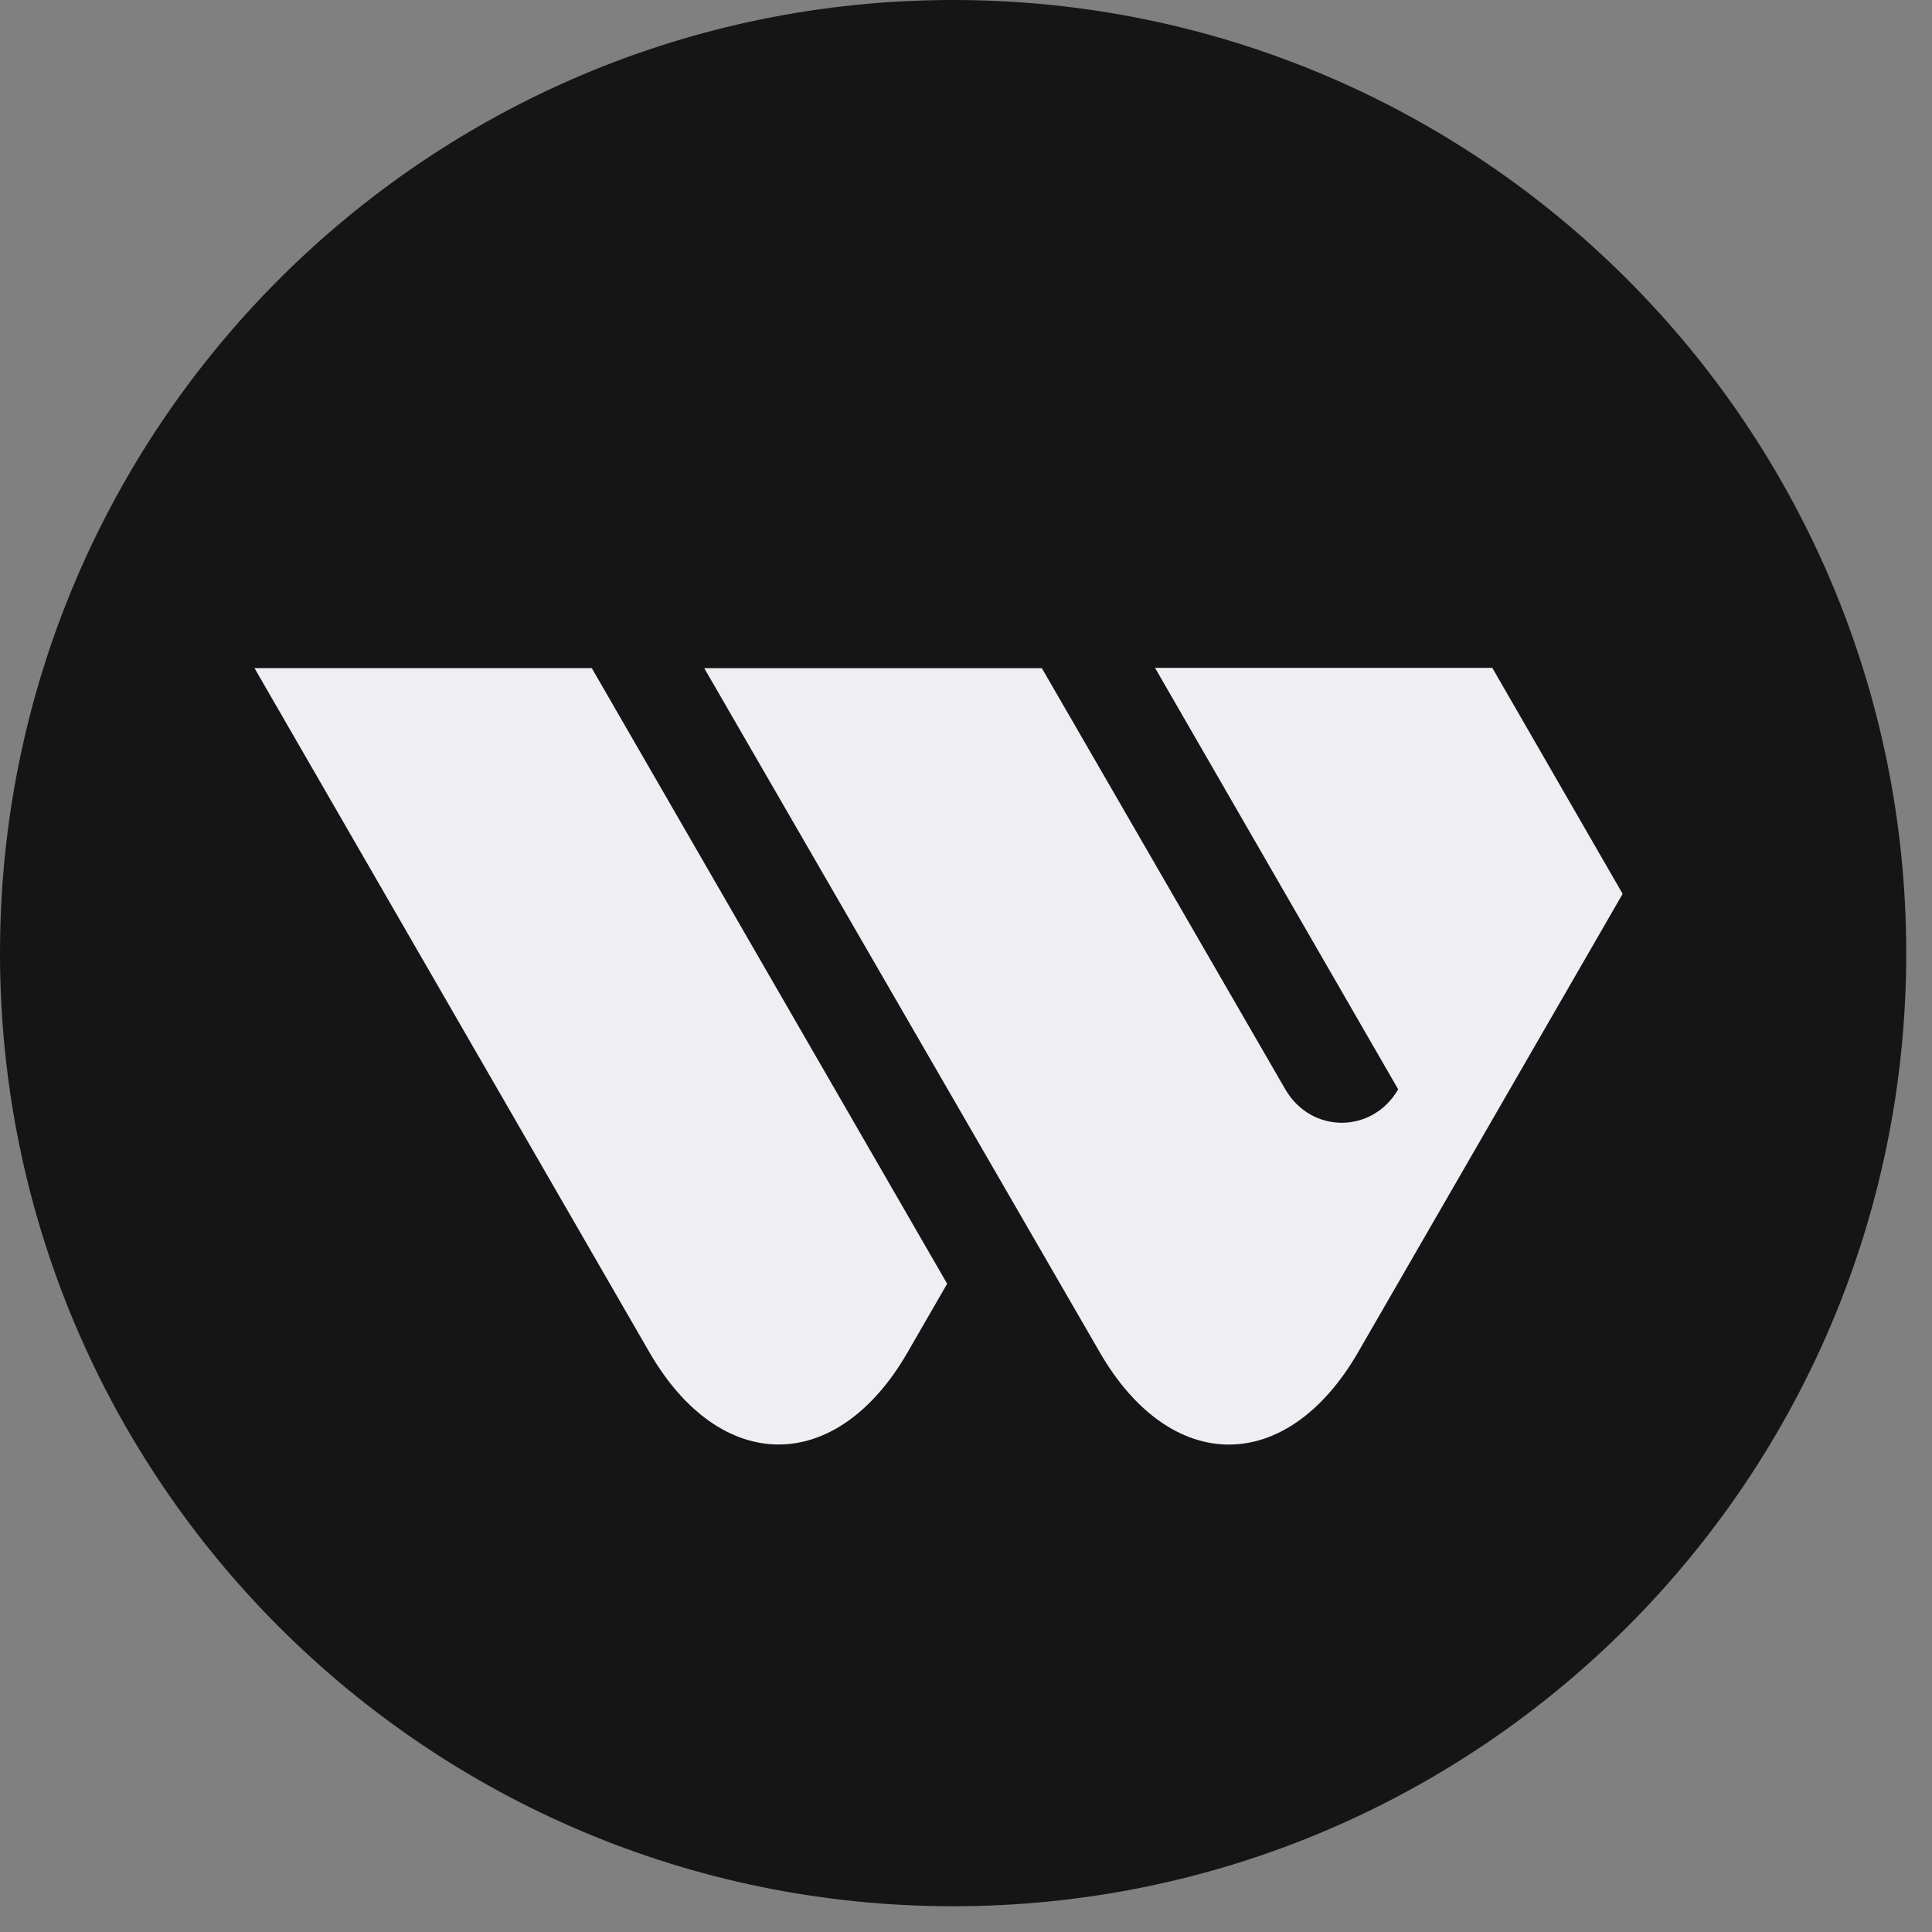
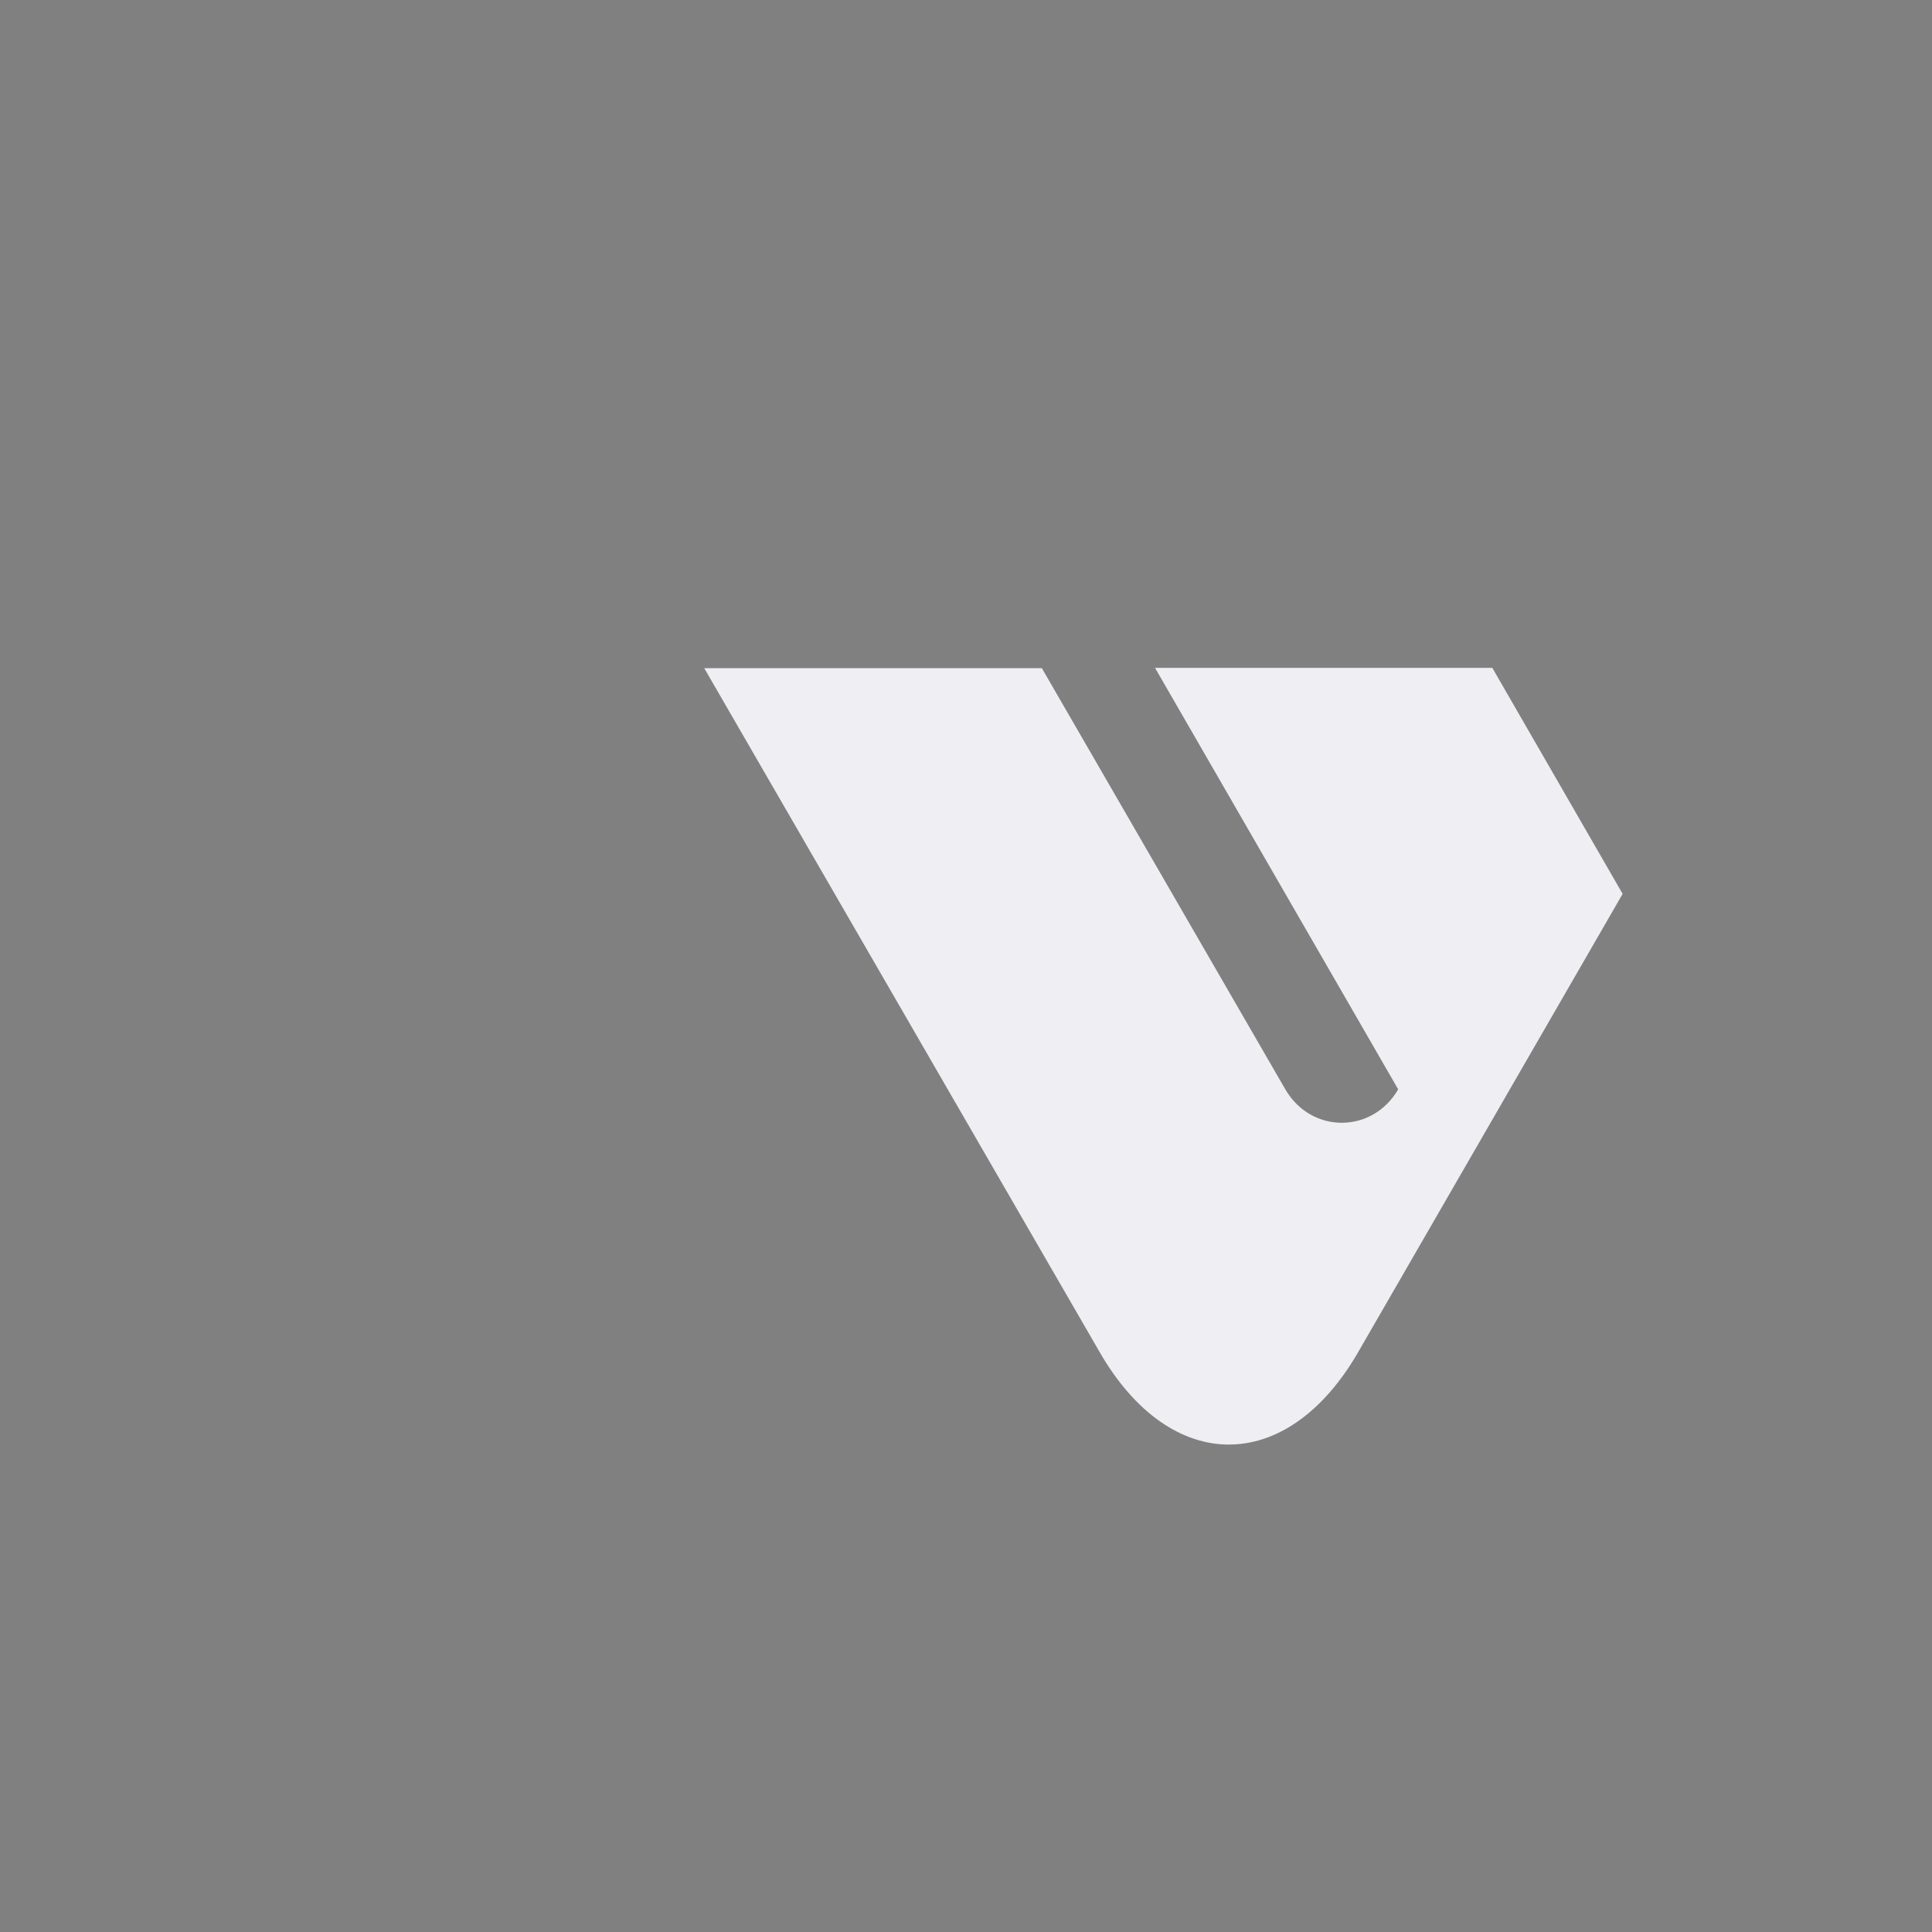
<svg xmlns="http://www.w3.org/2000/svg" width="57" height="57" viewBox="0 0 57 57" fill="none">
  <rect x="0" y="0" width="57" height="57" fill="#808080" stroke="none" />
-   <path d="M0 28.12C0 12.59 12.59 0 28.12 0V0C43.65 0 56.24 12.59 56.24 28.12V28.12C56.24 43.65 43.65 56.24 28.12 56.24V56.24C12.59 56.24 0 43.65 0 28.12V28.12Z" fill="#151515" />
  <g clip-path="url(#clip0_1964_47809)">
    <g clip-path="url(#clip1_1964_47809)">
-       <path d="M19.161 39.899C21.258 43.523 24.688 43.523 26.776 39.899L27.944 37.875L17.459 19.711H7.508L19.161 39.899Z" fill="#EFEEF3" />
      <path d="M41.251 32.139C40.487 33.454 38.684 33.454 37.921 32.139L30.738 19.713H20.777L32.449 39.901C34.545 43.525 37.967 43.525 40.065 39.901L47.873 26.372L44.028 19.704H34.077L41.251 32.139Z" fill="#EFEEF3" />
    </g>
  </g>
  <defs>
    <clipPath id="clip0_1964_47809">
      <rect width="41.04" height="24.32" fill="white" transform="translate(6.84 19.001)" />
    </clipPath>
    <clipPath id="clip1_1964_47809">
      <rect width="41.04" height="24.32" fill="white" transform="translate(6.84 19.001)" />
    </clipPath>
  </defs>
</svg>